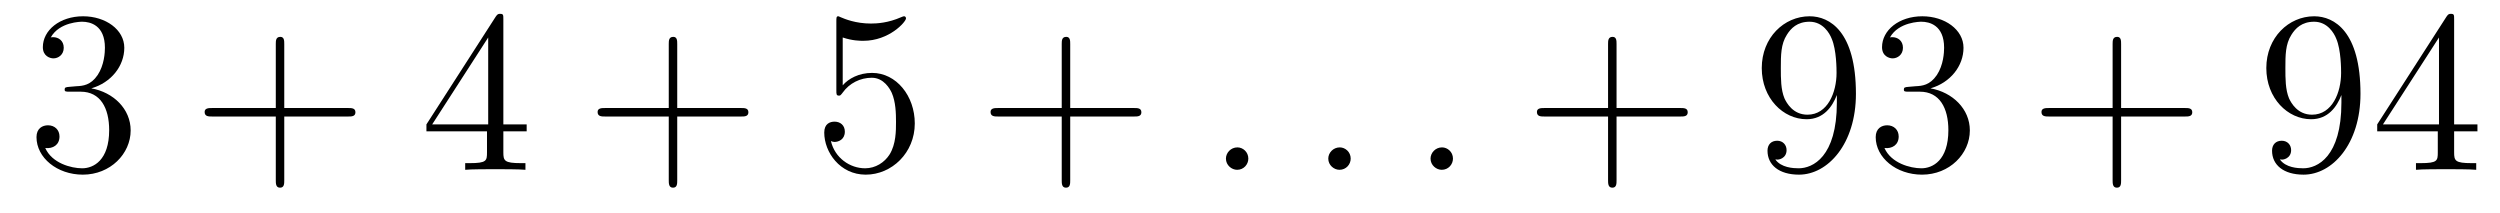
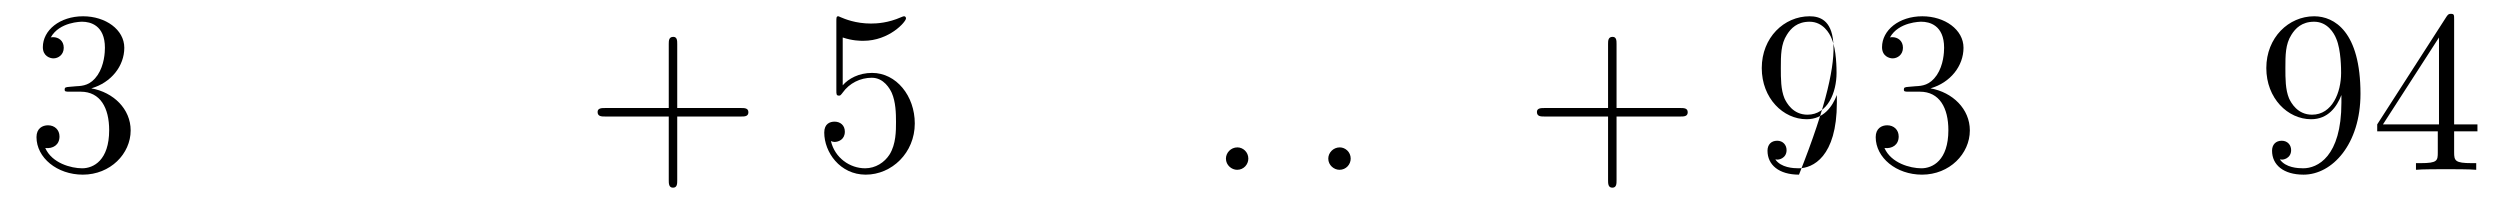
<svg xmlns="http://www.w3.org/2000/svg" height="11pt" version="1.1" viewBox="0 -11 129 11" width="129pt">
  <g id="page1">
    <g transform="matrix(1 0 0 1 -127 652)">
      <path d="M130.586 -658.52C130.383 -658.504 130.336 -658.488 130.336 -658.379C130.336 -658.269 130.398 -658.269 130.617 -658.269H131.164C132.18 -658.269 132.633 -657.426 132.633 -656.285C132.633 -654.723 131.82 -654.316 131.242 -654.316S129.68 -654.582 129.336 -655.363C129.727 -655.316 130.07 -655.52 130.07 -655.957C130.07 -656.301 129.82 -656.535 129.477 -656.535C129.195 -656.535 128.883 -656.379 128.883 -655.926C128.883 -654.863 129.945 -653.988 131.273 -653.988C132.695 -653.988 133.742 -655.066 133.742 -656.27C133.742 -657.379 132.852 -658.238 131.711 -658.441C132.742 -658.738 133.414 -659.598 133.414 -660.535C133.414 -661.473 132.445 -662.16 131.289 -662.16C130.086 -662.16 129.211 -661.441 129.211 -660.566C129.211 -660.098 129.586 -659.988 129.758 -659.988C130.008 -659.988 130.289 -660.176 130.289 -660.535C130.289 -660.91 130.008 -661.082 129.742 -661.082C129.68 -661.082 129.648 -661.082 129.617 -661.066C130.07 -661.879 131.195 -661.879 131.242 -661.879C131.648 -661.879 132.414 -661.707 132.414 -660.535C132.414 -660.301 132.383 -659.645 132.039 -659.129C131.68 -658.598 131.273 -658.566 130.945 -658.551L130.586 -658.52ZM134.277 -654.238" fill-rule="evenodd" />
-       <path d="M141.668 -656.988H144.965C145.137 -656.988 145.34 -656.988 145.34 -657.207S145.137 -657.426 144.965 -657.426H141.668V-660.723C141.668 -660.894 141.668 -661.098 141.465 -661.098C141.231 -661.098 141.231 -660.894 141.231 -660.723V-657.426H137.949C137.777 -657.426 137.559 -657.426 137.559 -657.223C137.559 -656.988 137.762 -656.988 137.949 -656.988H141.231V-653.707C141.231 -653.535 141.231 -653.316 141.449 -653.316C141.668 -653.316 141.668 -653.52 141.668 -653.707V-656.988ZM146.035 -654.238" fill-rule="evenodd" />
-       <path d="M152.973 -662.004C152.973 -662.223 152.973 -662.285 152.816 -662.285C152.723 -662.285 152.676 -662.285 152.582 -662.145L149.004 -656.582V-656.223H152.129V-655.145C152.129 -654.707 152.113 -654.582 151.238 -654.582H151.004V-654.238C151.269 -654.27 152.223 -654.27 152.551 -654.27C152.879 -654.27 153.832 -654.27 154.113 -654.238V-654.582H153.879C153.02 -654.582 152.973 -654.707 152.973 -655.145V-656.223H154.176V-656.582H152.973V-662.004ZM152.191 -661.066V-656.582H149.301L152.191 -661.066ZM154.555 -654.238" fill-rule="evenodd" />
      <path d="M161.945 -656.988H165.242C165.414 -656.988 165.617 -656.988 165.617 -657.207S165.414 -657.426 165.242 -657.426H161.945V-660.723C161.945 -660.894 161.945 -661.098 161.742 -661.098C161.508 -661.098 161.508 -660.894 161.508 -660.723V-657.426H158.227C158.055 -657.426 157.836 -657.426 157.836 -657.223C157.836 -656.988 158.039 -656.988 158.227 -656.988H161.508V-653.707C161.508 -653.535 161.508 -653.316 161.727 -653.316C161.945 -653.316 161.945 -653.52 161.945 -653.707V-656.988ZM166.313 -654.238" fill-rule="evenodd" />
      <path d="M170.484 -661.066C170.984 -660.894 171.406 -660.894 171.547 -660.894C172.891 -660.894 173.75 -661.879 173.75 -662.051C173.75 -662.098 173.719 -662.16 173.656 -662.16C173.625 -662.16 173.609 -662.16 173.5 -662.113C172.828 -661.816 172.25 -661.785 171.938 -661.785C171.156 -661.785 170.594 -662.019 170.375 -662.113C170.281 -662.16 170.266 -662.16 170.25 -662.16C170.156 -662.16 170.156 -662.082 170.156 -661.895V-658.348C170.156 -658.129 170.156 -658.066 170.297 -658.066C170.359 -658.066 170.375 -658.082 170.484 -658.223C170.828 -658.707 171.391 -658.988 171.984 -658.988C172.609 -658.988 172.922 -658.41 173.016 -658.207C173.219 -657.738 173.234 -657.16 173.234 -656.707S173.234 -655.566 172.906 -655.035C172.641 -654.613 172.172 -654.316 171.641 -654.316C170.859 -654.316 170.078 -654.848 169.875 -655.723C169.938 -655.691 170 -655.676 170.063 -655.676C170.266 -655.676 170.594 -655.801 170.594 -656.207C170.594 -656.535 170.359 -656.723 170.063 -656.723C169.844 -656.723 169.531 -656.629 169.531 -656.16C169.531 -655.145 170.344 -653.988 171.672 -653.988C173.016 -653.988 174.203 -655.113 174.203 -656.629C174.203 -658.051 173.25 -659.238 172 -659.238C171.312 -659.238 170.781 -658.941 170.484 -658.598V-661.066ZM174.832 -654.238" fill-rule="evenodd" />
-       <path d="M182.223 -656.988H185.52C185.691 -656.988 185.895 -656.988 185.895 -657.207S185.691 -657.426 185.52 -657.426H182.223V-660.723C182.223 -660.894 182.223 -661.098 182.019 -661.098C181.785 -661.098 181.785 -660.894 181.785 -660.723V-657.426H178.504C178.332 -657.426 178.113 -657.426 178.113 -657.223C178.113 -656.988 178.316 -656.988 178.504 -656.988H181.785V-653.707C181.785 -653.535 181.785 -653.316 182.004 -653.316C182.223 -653.316 182.223 -653.52 182.223 -653.707V-656.988ZM186.59 -654.238" fill-rule="evenodd" />
      <path d="M191.414 -654.816C191.414 -655.16 191.133 -655.395 190.852 -655.395C190.508 -655.395 190.258 -655.113 190.258 -654.816C190.258 -654.473 190.555 -654.238 190.836 -654.238C191.18 -654.238 191.414 -654.519 191.414 -654.816ZM192.464 -654.238" fill-rule="evenodd" />
      <path d="M196.696 -654.816C196.696 -655.16 196.414 -655.395 196.133 -655.395C195.79 -655.395 195.539 -655.113 195.539 -654.816C195.539 -654.473 195.836 -654.238 196.117 -654.238C196.46 -654.238 196.696 -654.519 196.696 -654.816ZM197.746 -654.238" fill-rule="evenodd" />
-       <path d="M201.973 -654.816C201.973 -655.16 201.691 -655.395 201.41 -655.395C201.066 -655.395 200.816 -655.113 200.816 -654.816C200.816 -654.473 201.113 -654.238 201.395 -654.238C201.738 -654.238 201.973 -654.519 201.973 -654.816ZM203.023 -654.238" fill-rule="evenodd" />
      <path d="M210.414 -656.988H213.71C213.883 -656.988 214.086 -656.988 214.086 -657.207S213.883 -657.426 213.71 -657.426H210.414V-660.723C210.414 -660.894 210.414 -661.098 210.211 -661.098C209.976 -661.098 209.976 -660.894 209.976 -660.723V-657.426H206.695C206.524 -657.426 206.305 -657.426 206.305 -657.223C206.305 -656.988 206.508 -656.988 206.695 -656.988H209.976V-653.707C209.976 -653.535 209.976 -653.316 210.196 -653.316C210.414 -653.316 210.414 -653.52 210.414 -653.707V-656.988ZM214.781 -654.238" fill-rule="evenodd" />
-       <path d="M221.782 -657.707C221.782 -654.894 220.531 -654.316 219.812 -654.316C219.532 -654.316 218.906 -654.348 218.609 -654.77H218.672C218.75 -654.738 219.187 -654.816 219.187 -655.254C219.187 -655.52 219 -655.738 218.704 -655.738C218.39 -655.738 218.203 -655.535 218.203 -655.223C218.203 -654.488 218.797 -653.988 219.828 -653.988C221.312 -653.988 222.766 -655.566 222.766 -658.16C222.766 -661.363 221.422 -662.16 220.375 -662.16C219.062 -662.16 217.907 -661.066 217.907 -659.488C217.907 -657.926 219.016 -656.848 220.219 -656.848C221.094 -656.848 221.546 -657.488 221.782 -658.098V-657.707ZM220.266 -657.082C219.516 -657.082 219.187 -657.691 219.078 -657.926C218.891 -658.379 218.891 -658.941 218.891 -659.488C218.891 -660.144 218.891 -660.723 219.203 -661.207C219.407 -661.535 219.734 -661.879 220.375 -661.879C221.063 -661.879 221.406 -661.285 221.515 -661.004C221.766 -660.426 221.766 -659.41 221.766 -659.238C221.766 -658.238 221.312 -657.082 220.266 -657.082ZM225.488 -658.52C225.286 -658.504 225.239 -658.488 225.239 -658.379C225.239 -658.269 225.301 -658.269 225.52 -658.269H226.067C227.082 -658.269 227.536 -657.426 227.536 -656.285C227.536 -654.723 226.723 -654.316 226.145 -654.316C225.566 -654.316 224.582 -654.582 224.238 -655.363C224.629 -655.316 224.972 -655.52 224.972 -655.957C224.972 -656.301 224.723 -656.535 224.378 -656.535C224.098 -656.535 223.786 -656.379 223.786 -655.926C223.786 -654.863 224.848 -653.988 226.176 -653.988C227.598 -653.988 228.644 -655.066 228.644 -656.27C228.644 -657.379 227.754 -658.238 226.613 -658.441C227.645 -658.738 228.317 -659.598 228.317 -660.535C228.317 -661.473 227.347 -662.16 226.192 -662.16C224.988 -662.16 224.113 -661.441 224.113 -660.566C224.113 -660.098 224.489 -659.988 224.66 -659.988C224.91 -659.988 225.192 -660.176 225.192 -660.535C225.192 -660.91 224.91 -661.082 224.645 -661.082C224.582 -661.082 224.551 -661.082 224.52 -661.066C224.972 -661.879 226.098 -661.879 226.145 -661.879C226.55 -661.879 227.316 -661.707 227.316 -660.535C227.316 -660.301 227.285 -659.645 226.942 -659.129C226.582 -658.598 226.176 -658.566 225.847 -658.551L225.488 -658.52ZM229.18 -654.238" fill-rule="evenodd" />
-       <path d="M236.449 -656.988H239.746C239.918 -656.988 240.121 -656.988 240.121 -657.207S239.918 -657.426 239.746 -657.426H236.449V-660.723C236.449 -660.894 236.449 -661.098 236.246 -661.098C236.011 -661.098 236.011 -660.894 236.011 -660.723V-657.426H232.73C232.559 -657.426 232.34 -657.426 232.34 -657.223C232.34 -656.988 232.543 -656.988 232.73 -656.988H236.011V-653.707C236.011 -653.535 236.011 -653.316 236.231 -653.316C236.449 -653.316 236.449 -653.52 236.449 -653.707V-656.988ZM240.816 -654.238" fill-rule="evenodd" />
+       <path d="M221.782 -657.707C221.782 -654.894 220.531 -654.316 219.812 -654.316C219.532 -654.316 218.906 -654.348 218.609 -654.77H218.672C218.75 -654.738 219.187 -654.816 219.187 -655.254C219.187 -655.52 219 -655.738 218.704 -655.738C218.39 -655.738 218.203 -655.535 218.203 -655.223C218.203 -654.488 218.797 -653.988 219.828 -653.988C222.766 -661.363 221.422 -662.16 220.375 -662.16C219.062 -662.16 217.907 -661.066 217.907 -659.488C217.907 -657.926 219.016 -656.848 220.219 -656.848C221.094 -656.848 221.546 -657.488 221.782 -658.098V-657.707ZM220.266 -657.082C219.516 -657.082 219.187 -657.691 219.078 -657.926C218.891 -658.379 218.891 -658.941 218.891 -659.488C218.891 -660.144 218.891 -660.723 219.203 -661.207C219.407 -661.535 219.734 -661.879 220.375 -661.879C221.063 -661.879 221.406 -661.285 221.515 -661.004C221.766 -660.426 221.766 -659.41 221.766 -659.238C221.766 -658.238 221.312 -657.082 220.266 -657.082ZM225.488 -658.52C225.286 -658.504 225.239 -658.488 225.239 -658.379C225.239 -658.269 225.301 -658.269 225.52 -658.269H226.067C227.082 -658.269 227.536 -657.426 227.536 -656.285C227.536 -654.723 226.723 -654.316 226.145 -654.316C225.566 -654.316 224.582 -654.582 224.238 -655.363C224.629 -655.316 224.972 -655.52 224.972 -655.957C224.972 -656.301 224.723 -656.535 224.378 -656.535C224.098 -656.535 223.786 -656.379 223.786 -655.926C223.786 -654.863 224.848 -653.988 226.176 -653.988C227.598 -653.988 228.644 -655.066 228.644 -656.27C228.644 -657.379 227.754 -658.238 226.613 -658.441C227.645 -658.738 228.317 -659.598 228.317 -660.535C228.317 -661.473 227.347 -662.16 226.192 -662.16C224.988 -662.16 224.113 -661.441 224.113 -660.566C224.113 -660.098 224.489 -659.988 224.66 -659.988C224.91 -659.988 225.192 -660.176 225.192 -660.535C225.192 -660.91 224.91 -661.082 224.645 -661.082C224.582 -661.082 224.551 -661.082 224.52 -661.066C224.972 -661.879 226.098 -661.879 226.145 -661.879C226.55 -661.879 227.316 -661.707 227.316 -660.535C227.316 -660.301 227.285 -659.645 226.942 -659.129C226.582 -658.598 226.176 -658.566 225.847 -658.551L225.488 -658.52ZM229.18 -654.238" fill-rule="evenodd" />
      <path d="M247.817 -657.707C247.817 -654.894 246.566 -654.316 245.848 -654.316C245.567 -654.316 244.942 -654.348 244.644 -654.77H244.708C244.786 -654.738 245.222 -654.816 245.222 -655.254C245.222 -655.52 245.035 -655.738 244.739 -655.738C244.426 -655.738 244.238 -655.535 244.238 -655.223C244.238 -654.488 244.832 -653.988 245.863 -653.988C247.348 -653.988 248.801 -655.566 248.801 -658.16C248.801 -661.363 247.457 -662.16 246.41 -662.16C245.098 -662.16 243.942 -661.066 243.942 -659.488C243.942 -657.926 245.051 -656.848 246.254 -656.848C247.129 -656.848 247.582 -657.488 247.817 -658.098V-657.707ZM246.301 -657.082C245.551 -657.082 245.222 -657.691 245.113 -657.926C244.926 -658.379 244.926 -658.941 244.926 -659.488C244.926 -660.144 244.926 -660.723 245.238 -661.207C245.442 -661.535 245.77 -661.879 246.41 -661.879C247.098 -661.879 247.441 -661.285 247.55 -661.004C247.801 -660.426 247.801 -659.41 247.801 -659.238C247.801 -658.238 247.348 -657.082 246.301 -657.082ZM253.633 -662.004C253.633 -662.223 253.633 -662.285 253.476 -662.285C253.382 -662.285 253.336 -662.285 253.242 -662.145L249.664 -656.582V-656.223H252.79V-655.145C252.79 -654.707 252.774 -654.582 251.898 -654.582H251.664V-654.238C251.929 -654.27 252.883 -654.27 253.211 -654.27C253.54 -654.27 254.492 -654.27 254.773 -654.238V-654.582H254.539C253.68 -654.582 253.633 -654.707 253.633 -655.145V-656.223H254.836V-656.582H253.633V-662.004ZM252.852 -661.066V-656.582H249.961L252.852 -661.066ZM255.215 -654.238" fill-rule="evenodd" />
    </g>
  </g>
</svg>